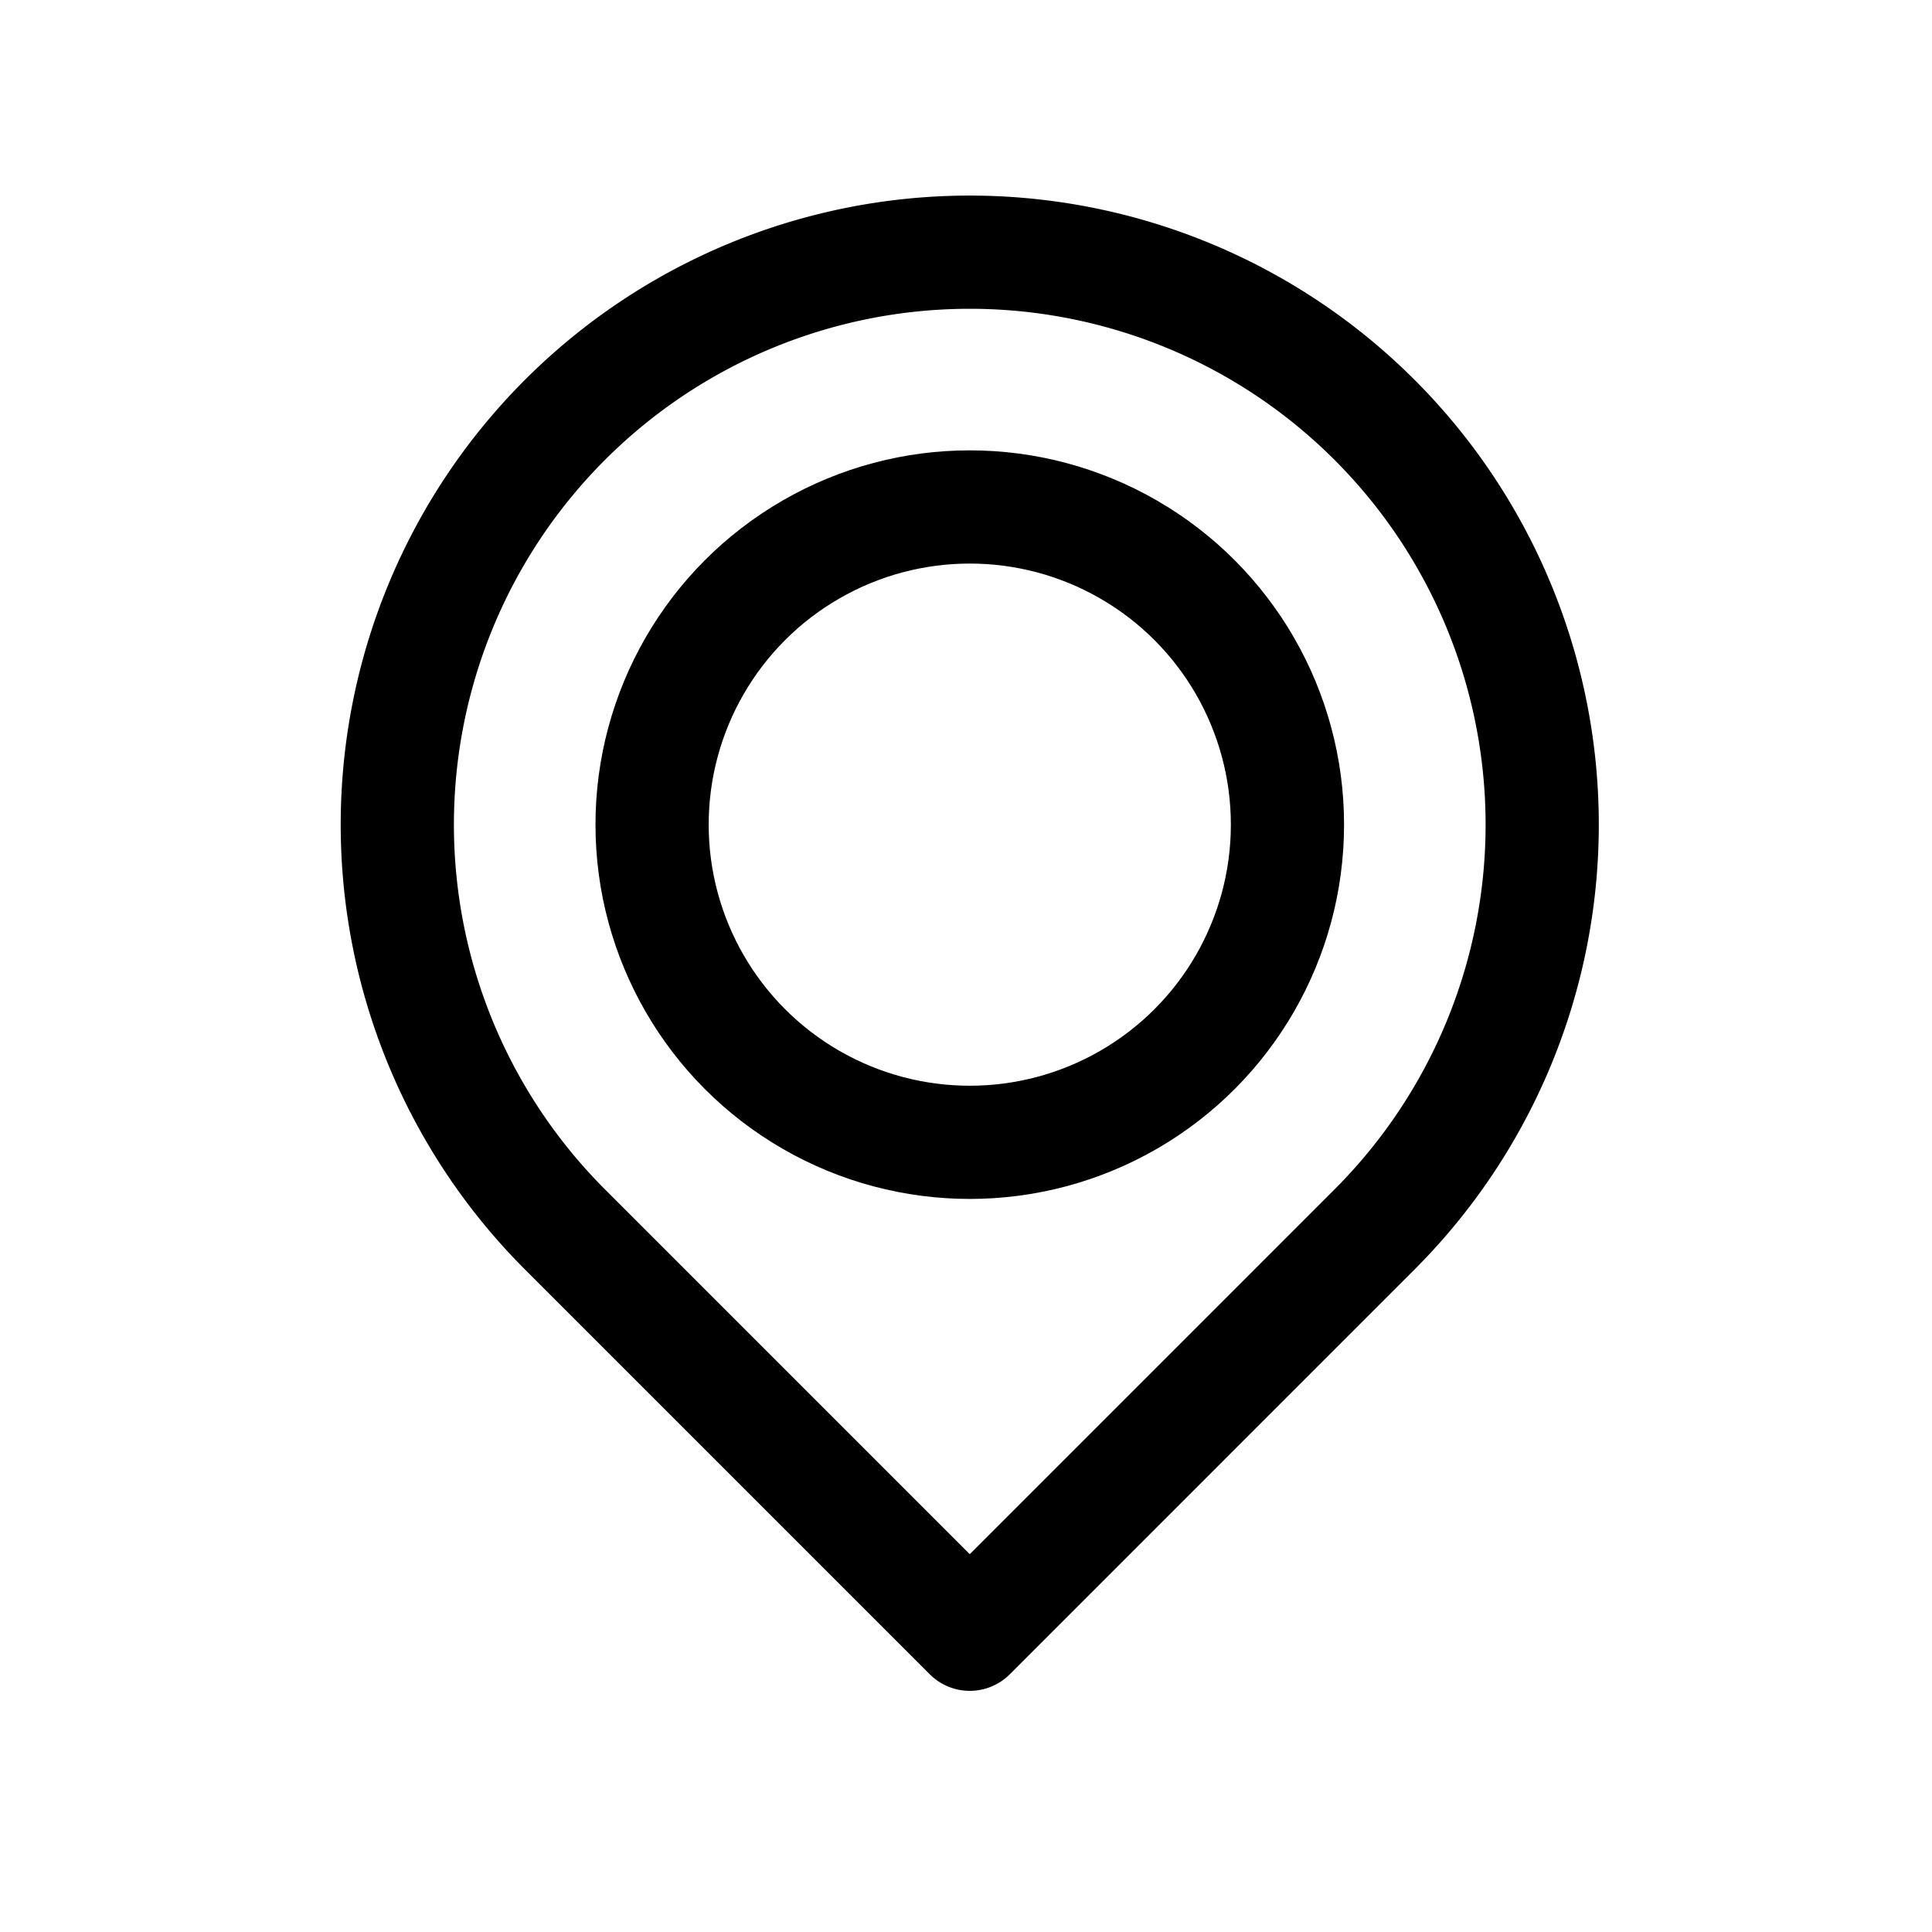
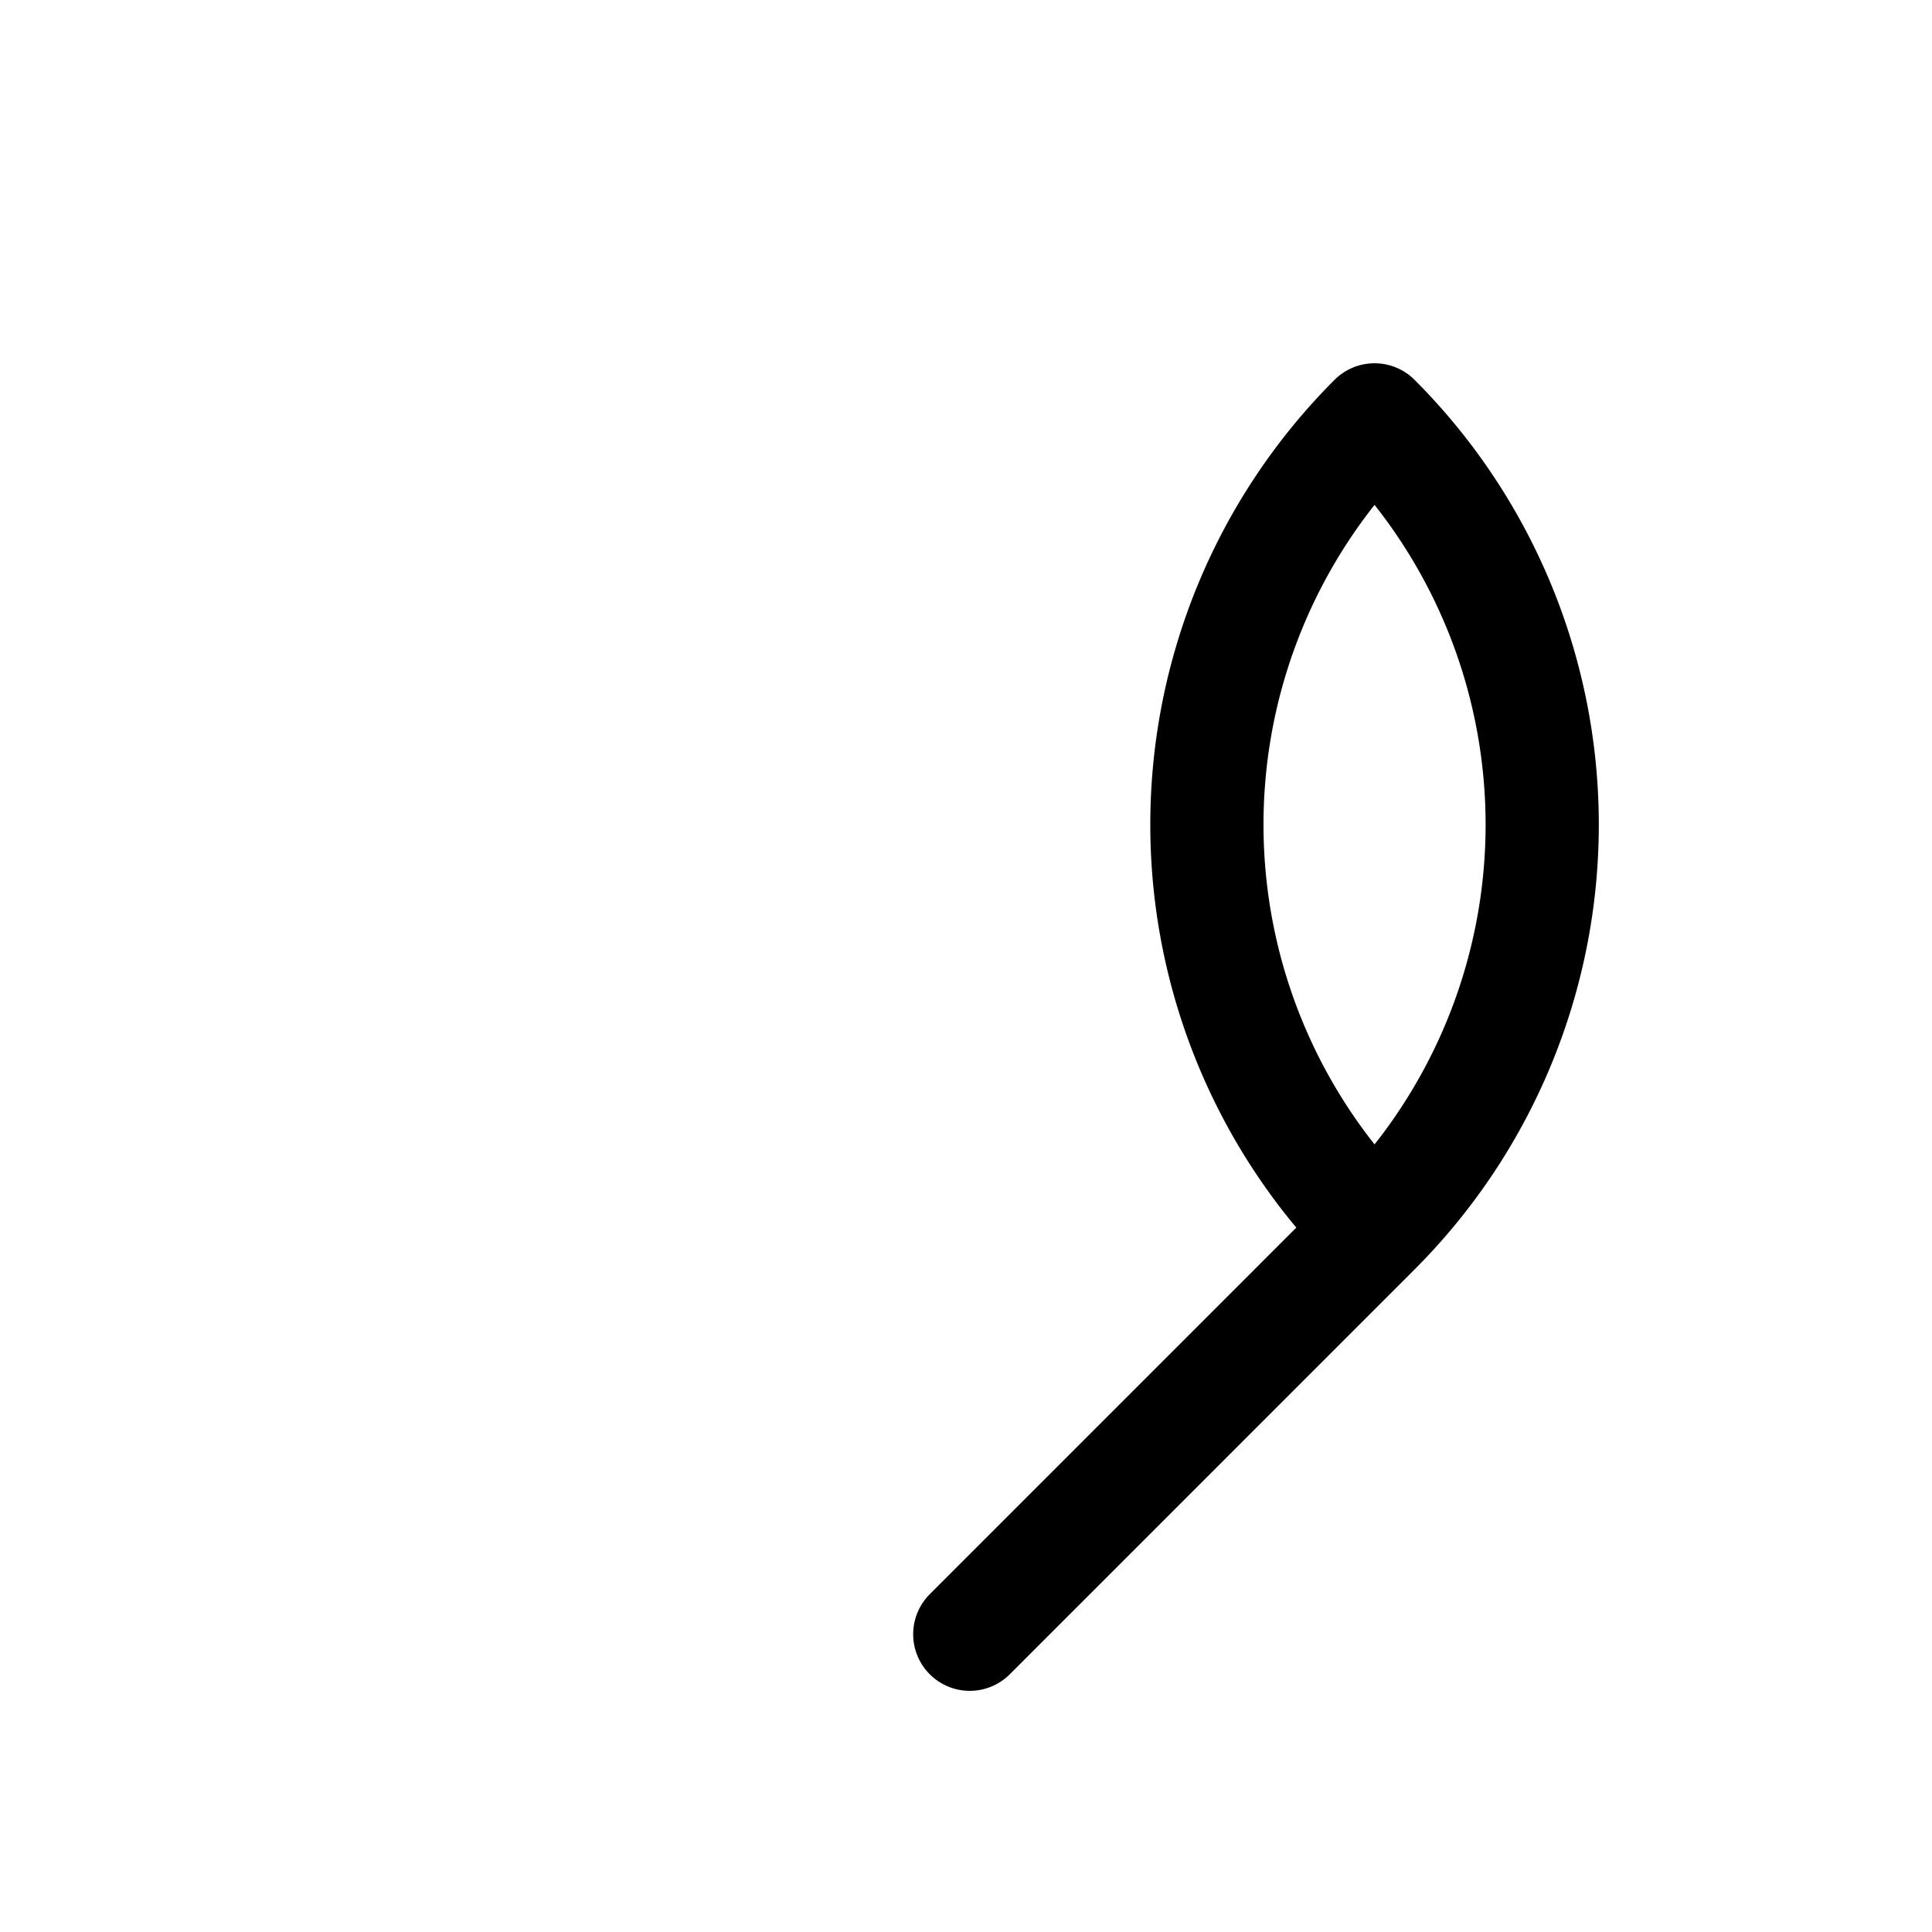
<svg xmlns="http://www.w3.org/2000/svg" viewBox="0 0 512 512">
  <defs>
    <style>.cls-1{fill:none;stroke:#000;stroke-linecap:round;stroke-linejoin:round;stroke-width:30px;}</style>
  </defs>
  <title />
  <g data-name="1" id="_1">
-     <path class="cls-1" d="M364.27,111.27h0a151.7,151.7,0,0,0-214.55,0h0a151.71,151.71,0,0,0,0,214.54L257,433.09,364.27,325.81A151.71,151.71,0,0,0,364.27,111.27Z" />
-     <circle class="cls-1" cx="257" cy="218.54" r="84.19" />
+     <path class="cls-1" d="M364.27,111.27h0h0a151.71,151.71,0,0,0,0,214.54L257,433.09,364.27,325.81A151.71,151.71,0,0,0,364.27,111.27Z" />
  </g>
</svg>